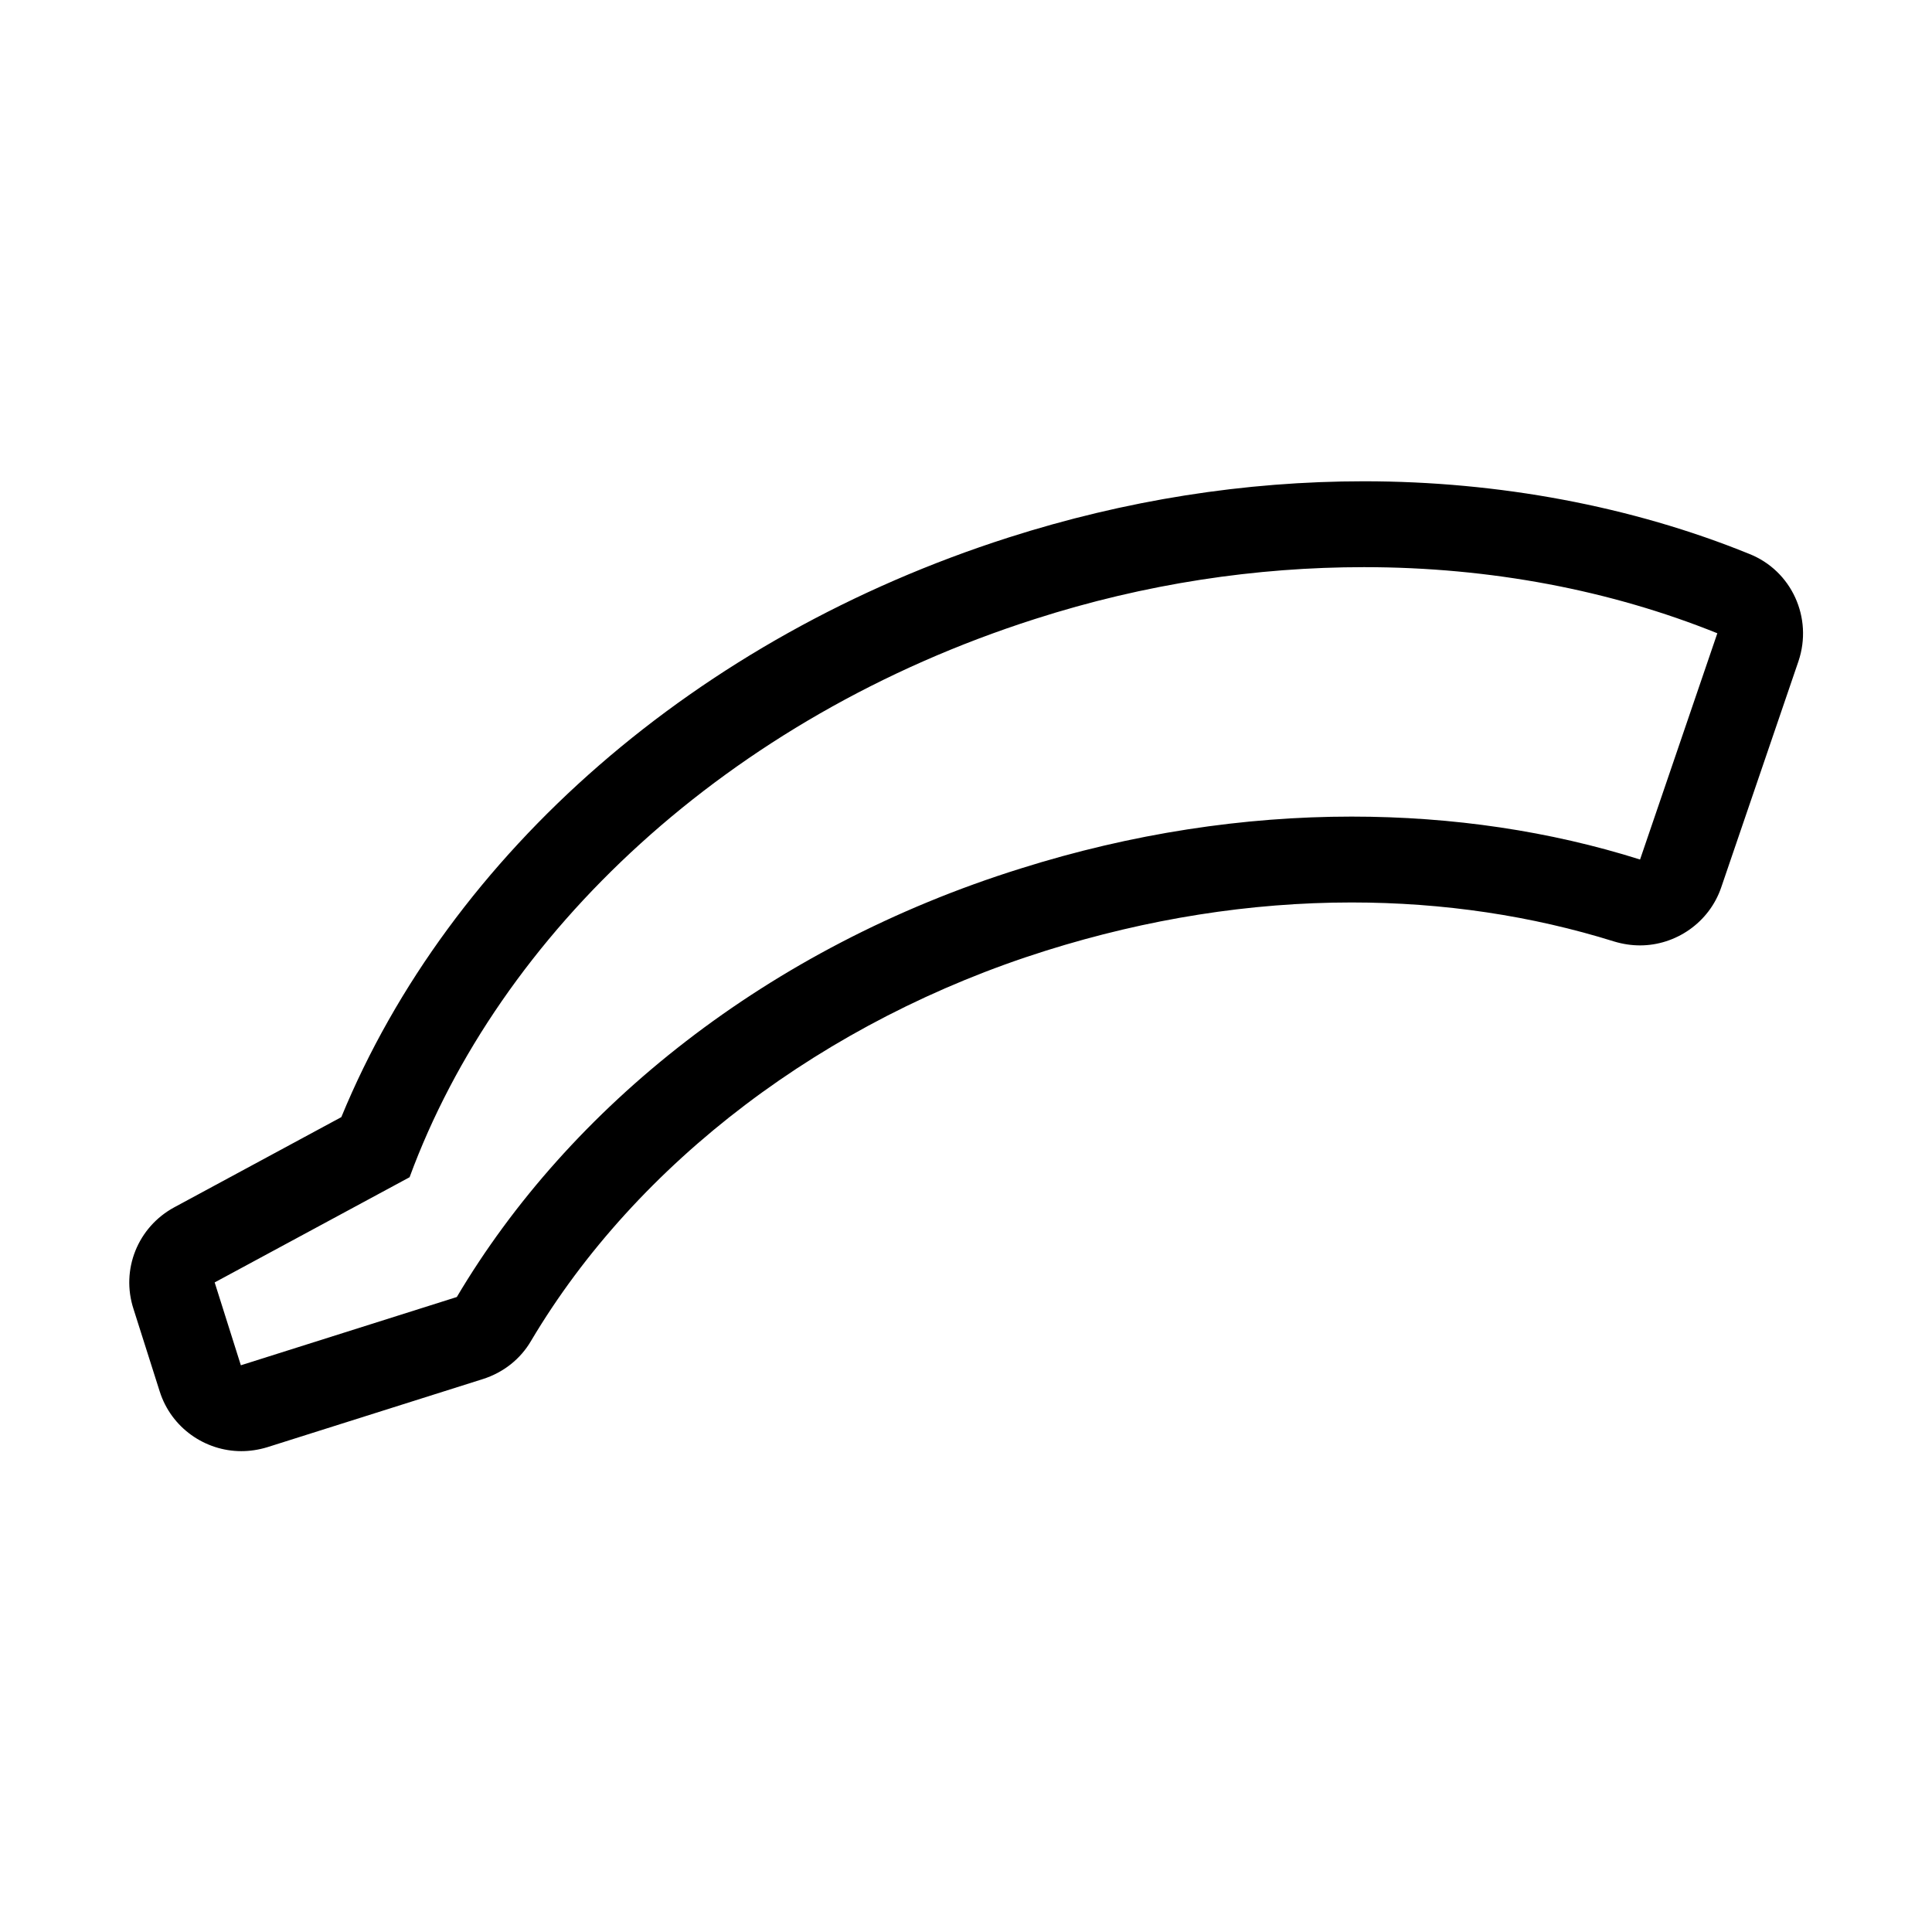
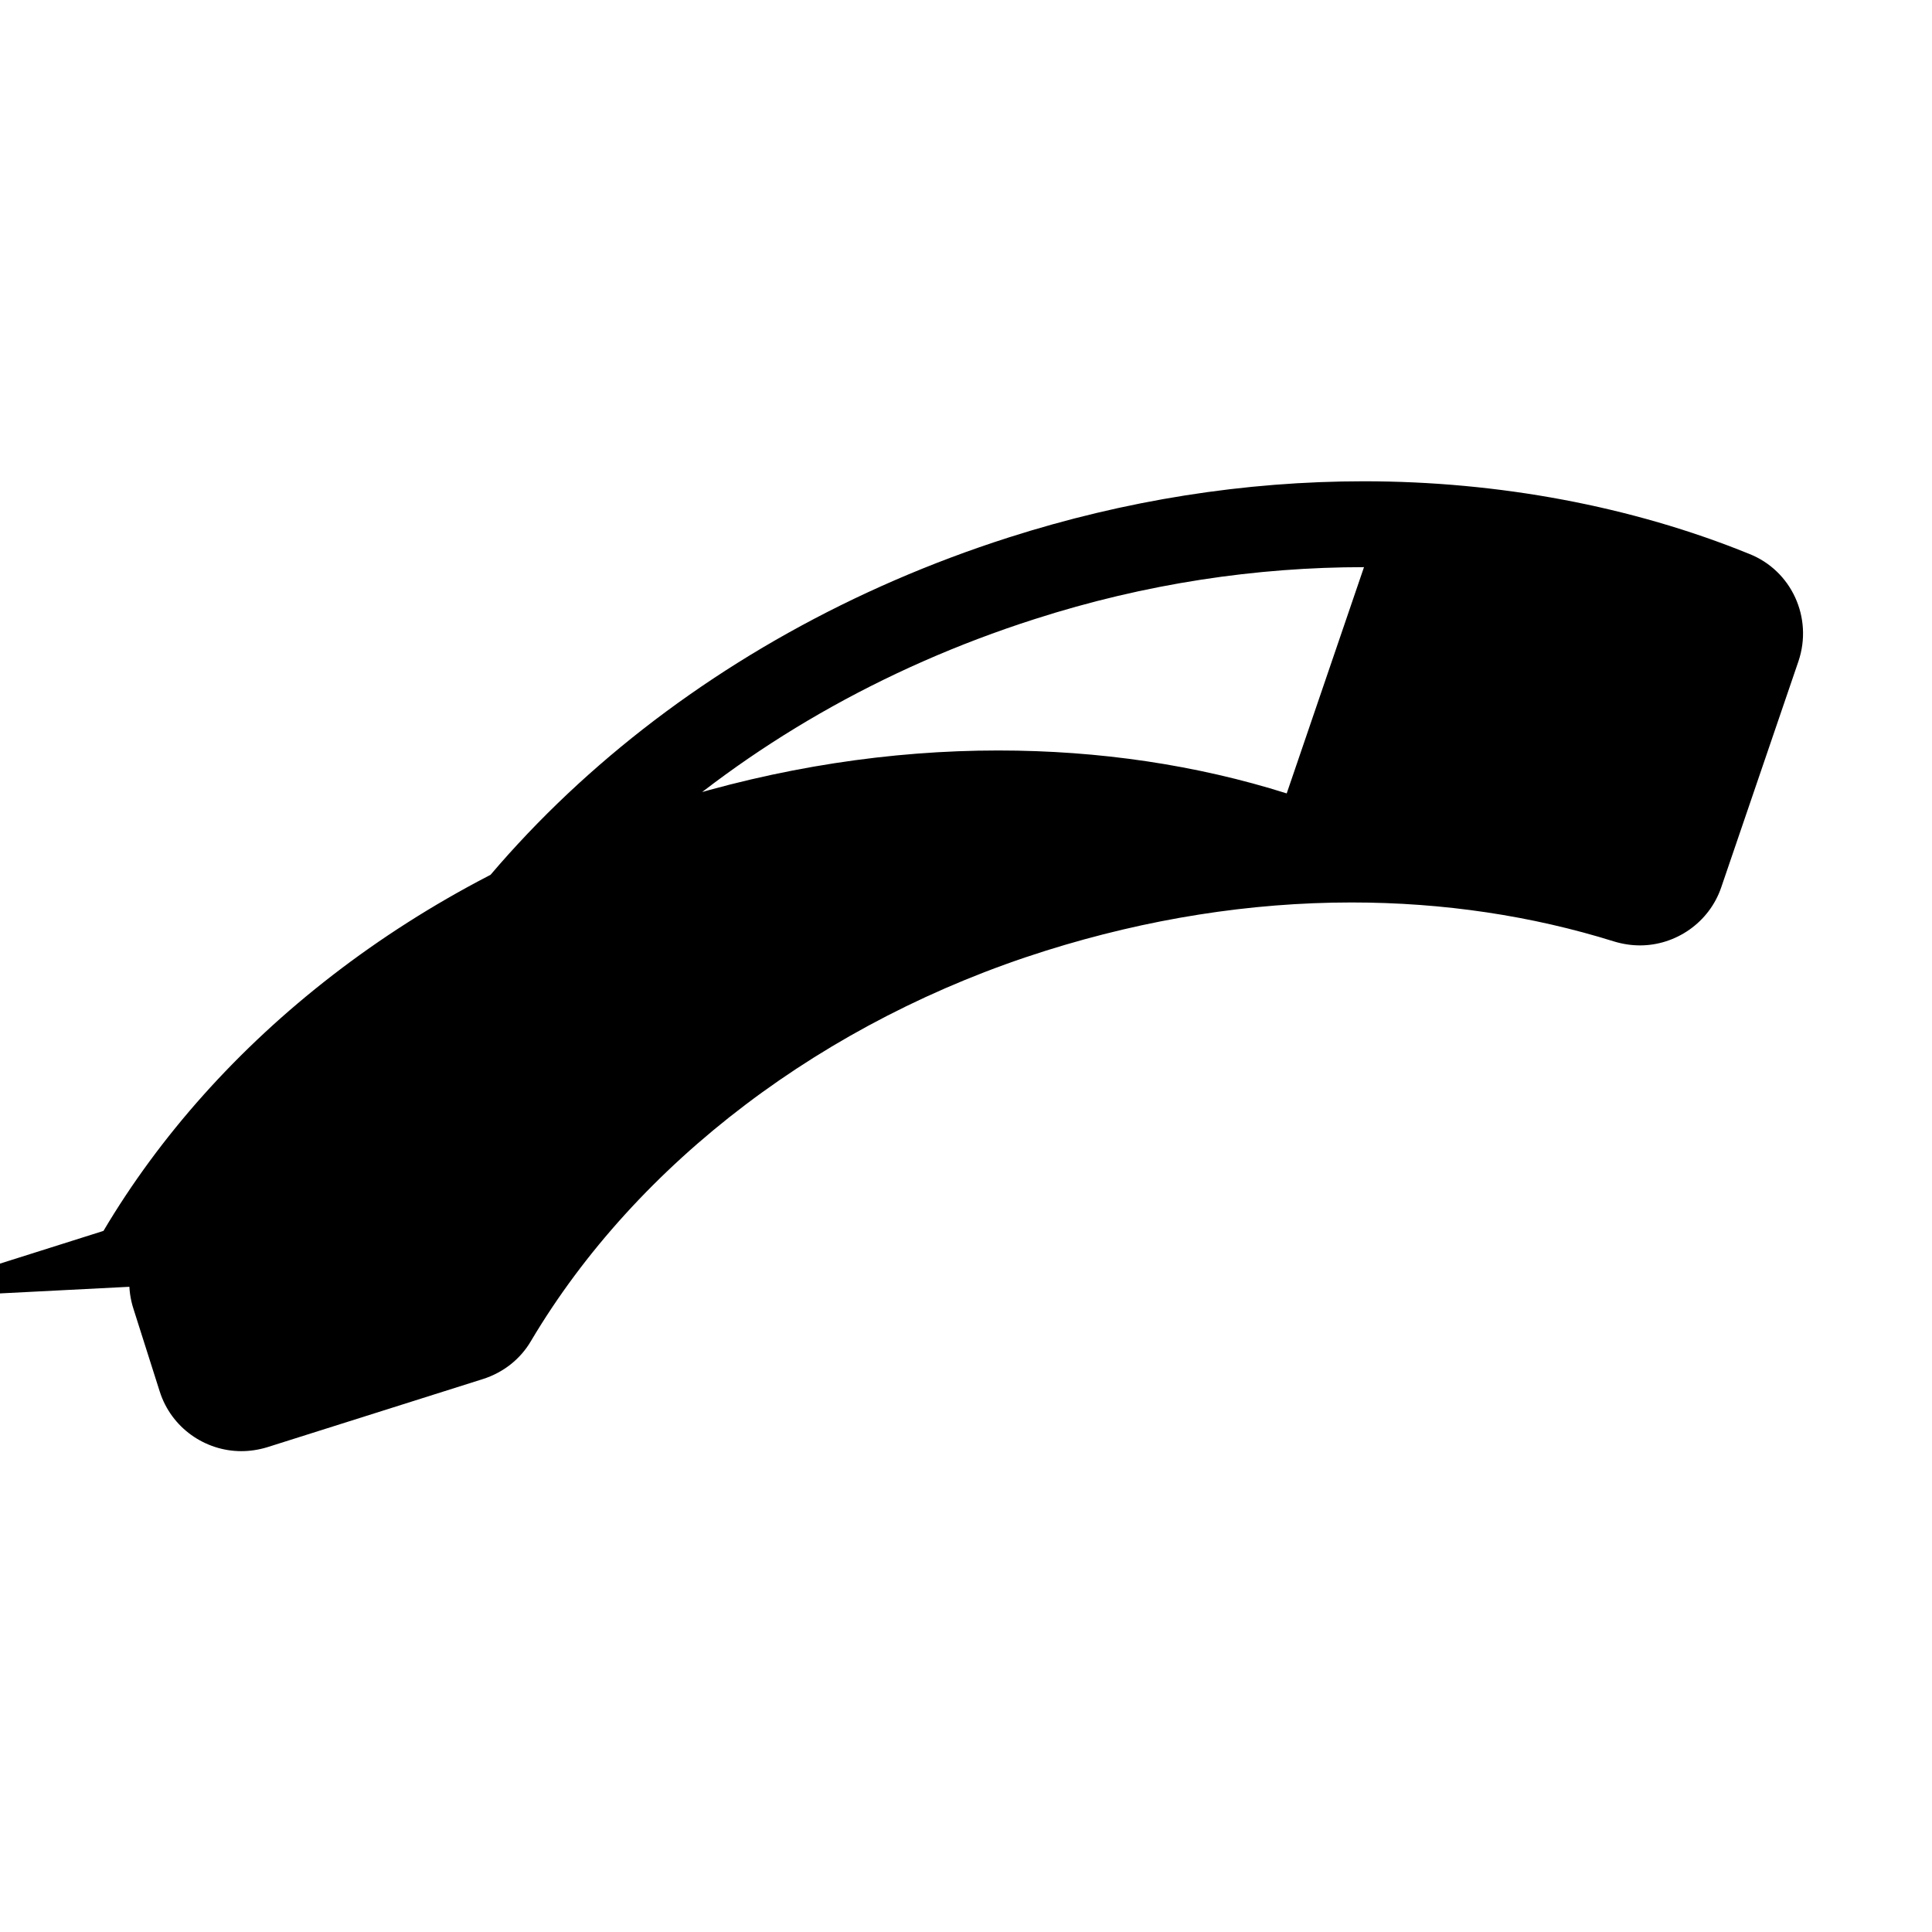
<svg xmlns="http://www.w3.org/2000/svg" version="1.1" id="Layer_1" x="0px" y="0px" width="45px" height="45px" viewBox="0 0 45 45" style="enable-background:new 0 0 45 45;" xml:space="preserve">
  <style type="text/css">
	.st0{fill:none;}
	.st1{fill:none;stroke:#000000;stroke-width:2;stroke-miterlimit:10;}
	.st2{fill:#231F20;}
	.st3{fill:#121319;}
</style>
-   <path d="M31.77,13.21c2.95,0,5.75,0.54,8.23,1.54l-1.8,5.27c-2.09-0.66-4.36-1-6.72-1c-2.5,0-5.11,0.39-7.71,1.21  c-5.89,1.84-10.51,5.56-13.13,9.98l-5.03,1.59L5,29.87l4.54-2.45c2.09-5.68,7.4-10.71,14.56-13C26.68,13.59,29.27,13.21,31.77,13.21   M31.77,11.21c-2.78,0-5.56,0.44-8.28,1.31c-7.25,2.32-13,7.33-15.54,13.5l-3.89,2.1c-0.85,0.46-1.25,1.45-0.95,2.37l0.61,1.92  c0.27,0.85,1.06,1.39,1.9,1.39c0.2,0,0.4-0.03,0.6-0.09l5.03-1.59c0.47-0.15,0.87-0.46,1.12-0.89c2.47-4.16,6.84-7.47,12-9.09  c2.36-0.74,4.75-1.12,7.11-1.12c2.14,0,4.2,0.31,6.12,0.91c0.2,0.06,0.4,0.09,0.6,0.09c0.83,0,1.61-0.53,1.89-1.35l1.8-5.27  c0.34-1.01-0.16-2.11-1.15-2.5C38.01,11.79,34.9,11.21,31.77,11.21L31.77,11.21z" />
+   <path d="M31.77,13.21l-1.8,5.27c-2.09-0.66-4.36-1-6.72-1c-2.5,0-5.11,0.39-7.71,1.21  c-5.89,1.84-10.51,5.56-13.13,9.98l-5.03,1.59L5,29.87l4.54-2.45c2.09-5.68,7.4-10.71,14.56-13C26.68,13.59,29.27,13.21,31.77,13.21   M31.77,11.21c-2.78,0-5.56,0.44-8.28,1.31c-7.25,2.32-13,7.33-15.54,13.5l-3.89,2.1c-0.85,0.46-1.25,1.45-0.95,2.37l0.61,1.92  c0.27,0.85,1.06,1.39,1.9,1.39c0.2,0,0.4-0.03,0.6-0.09l5.03-1.59c0.47-0.15,0.87-0.46,1.12-0.89c2.47-4.16,6.84-7.47,12-9.09  c2.36-0.74,4.75-1.12,7.11-1.12c2.14,0,4.2,0.31,6.12,0.91c0.2,0.06,0.4,0.09,0.6,0.09c0.83,0,1.61-0.53,1.89-1.35l1.8-5.27  c0.34-1.01-0.16-2.11-1.15-2.5C38.01,11.79,34.9,11.21,31.77,11.21L31.77,11.21z" />
</svg>